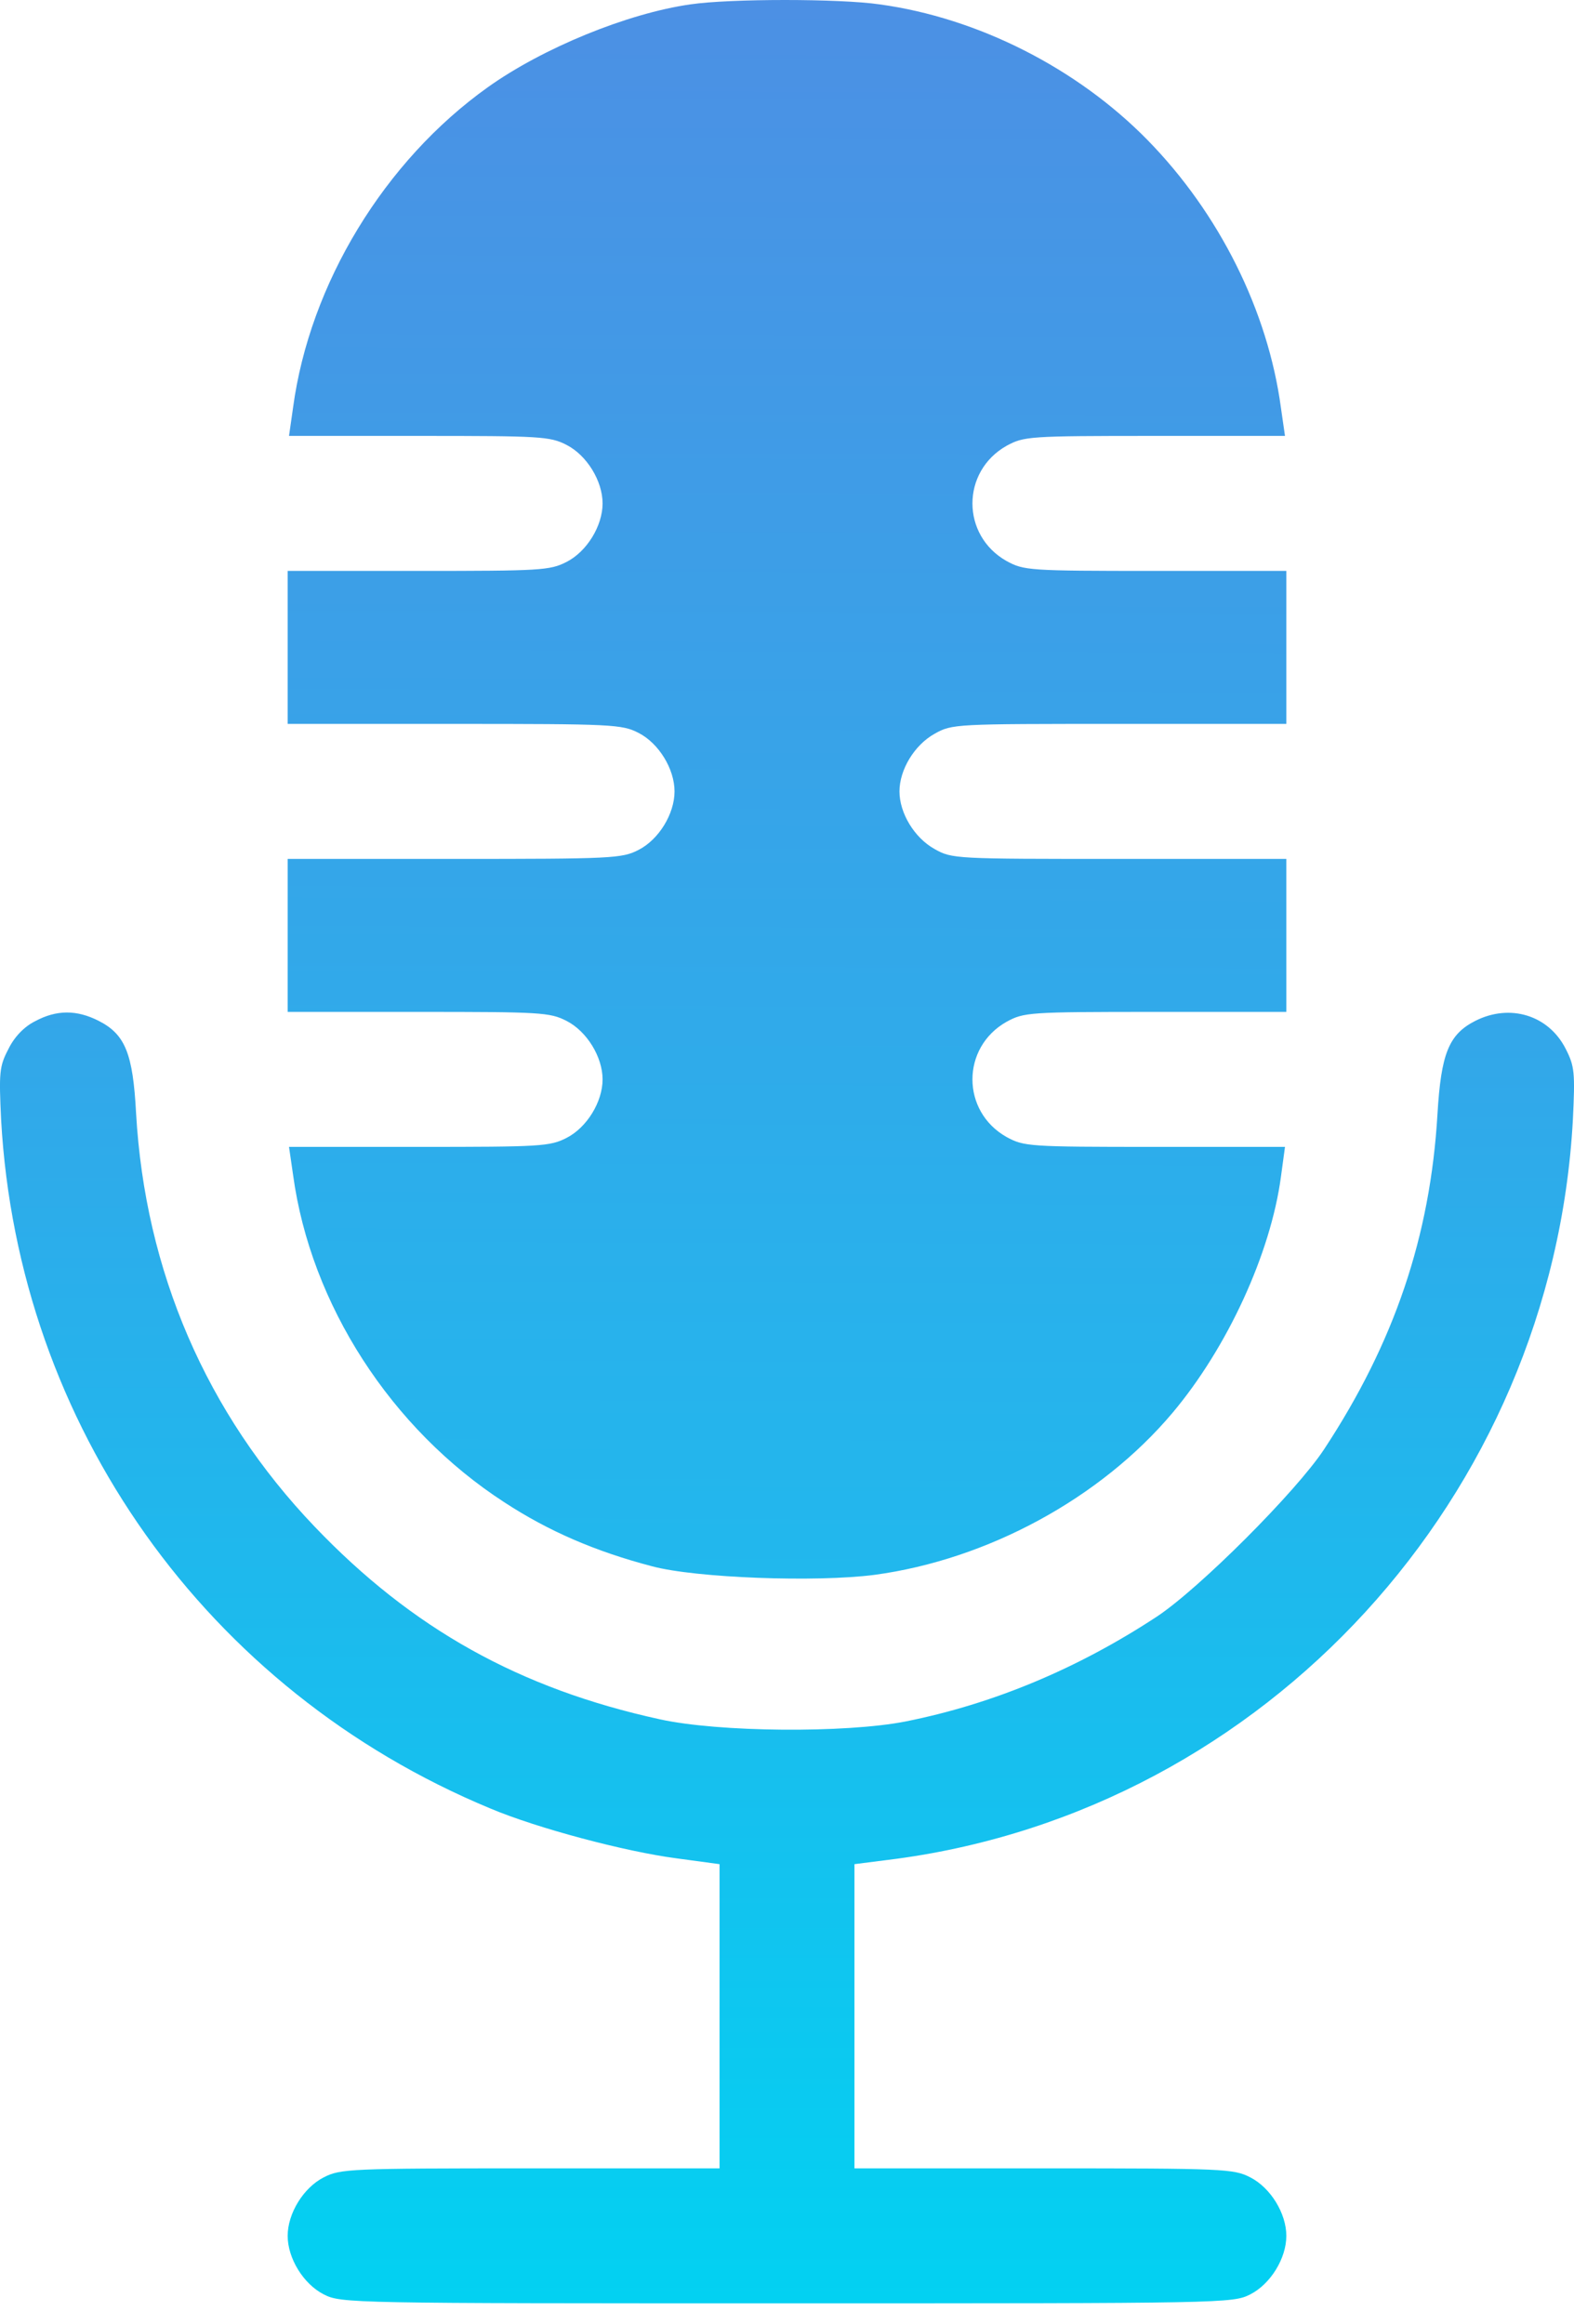
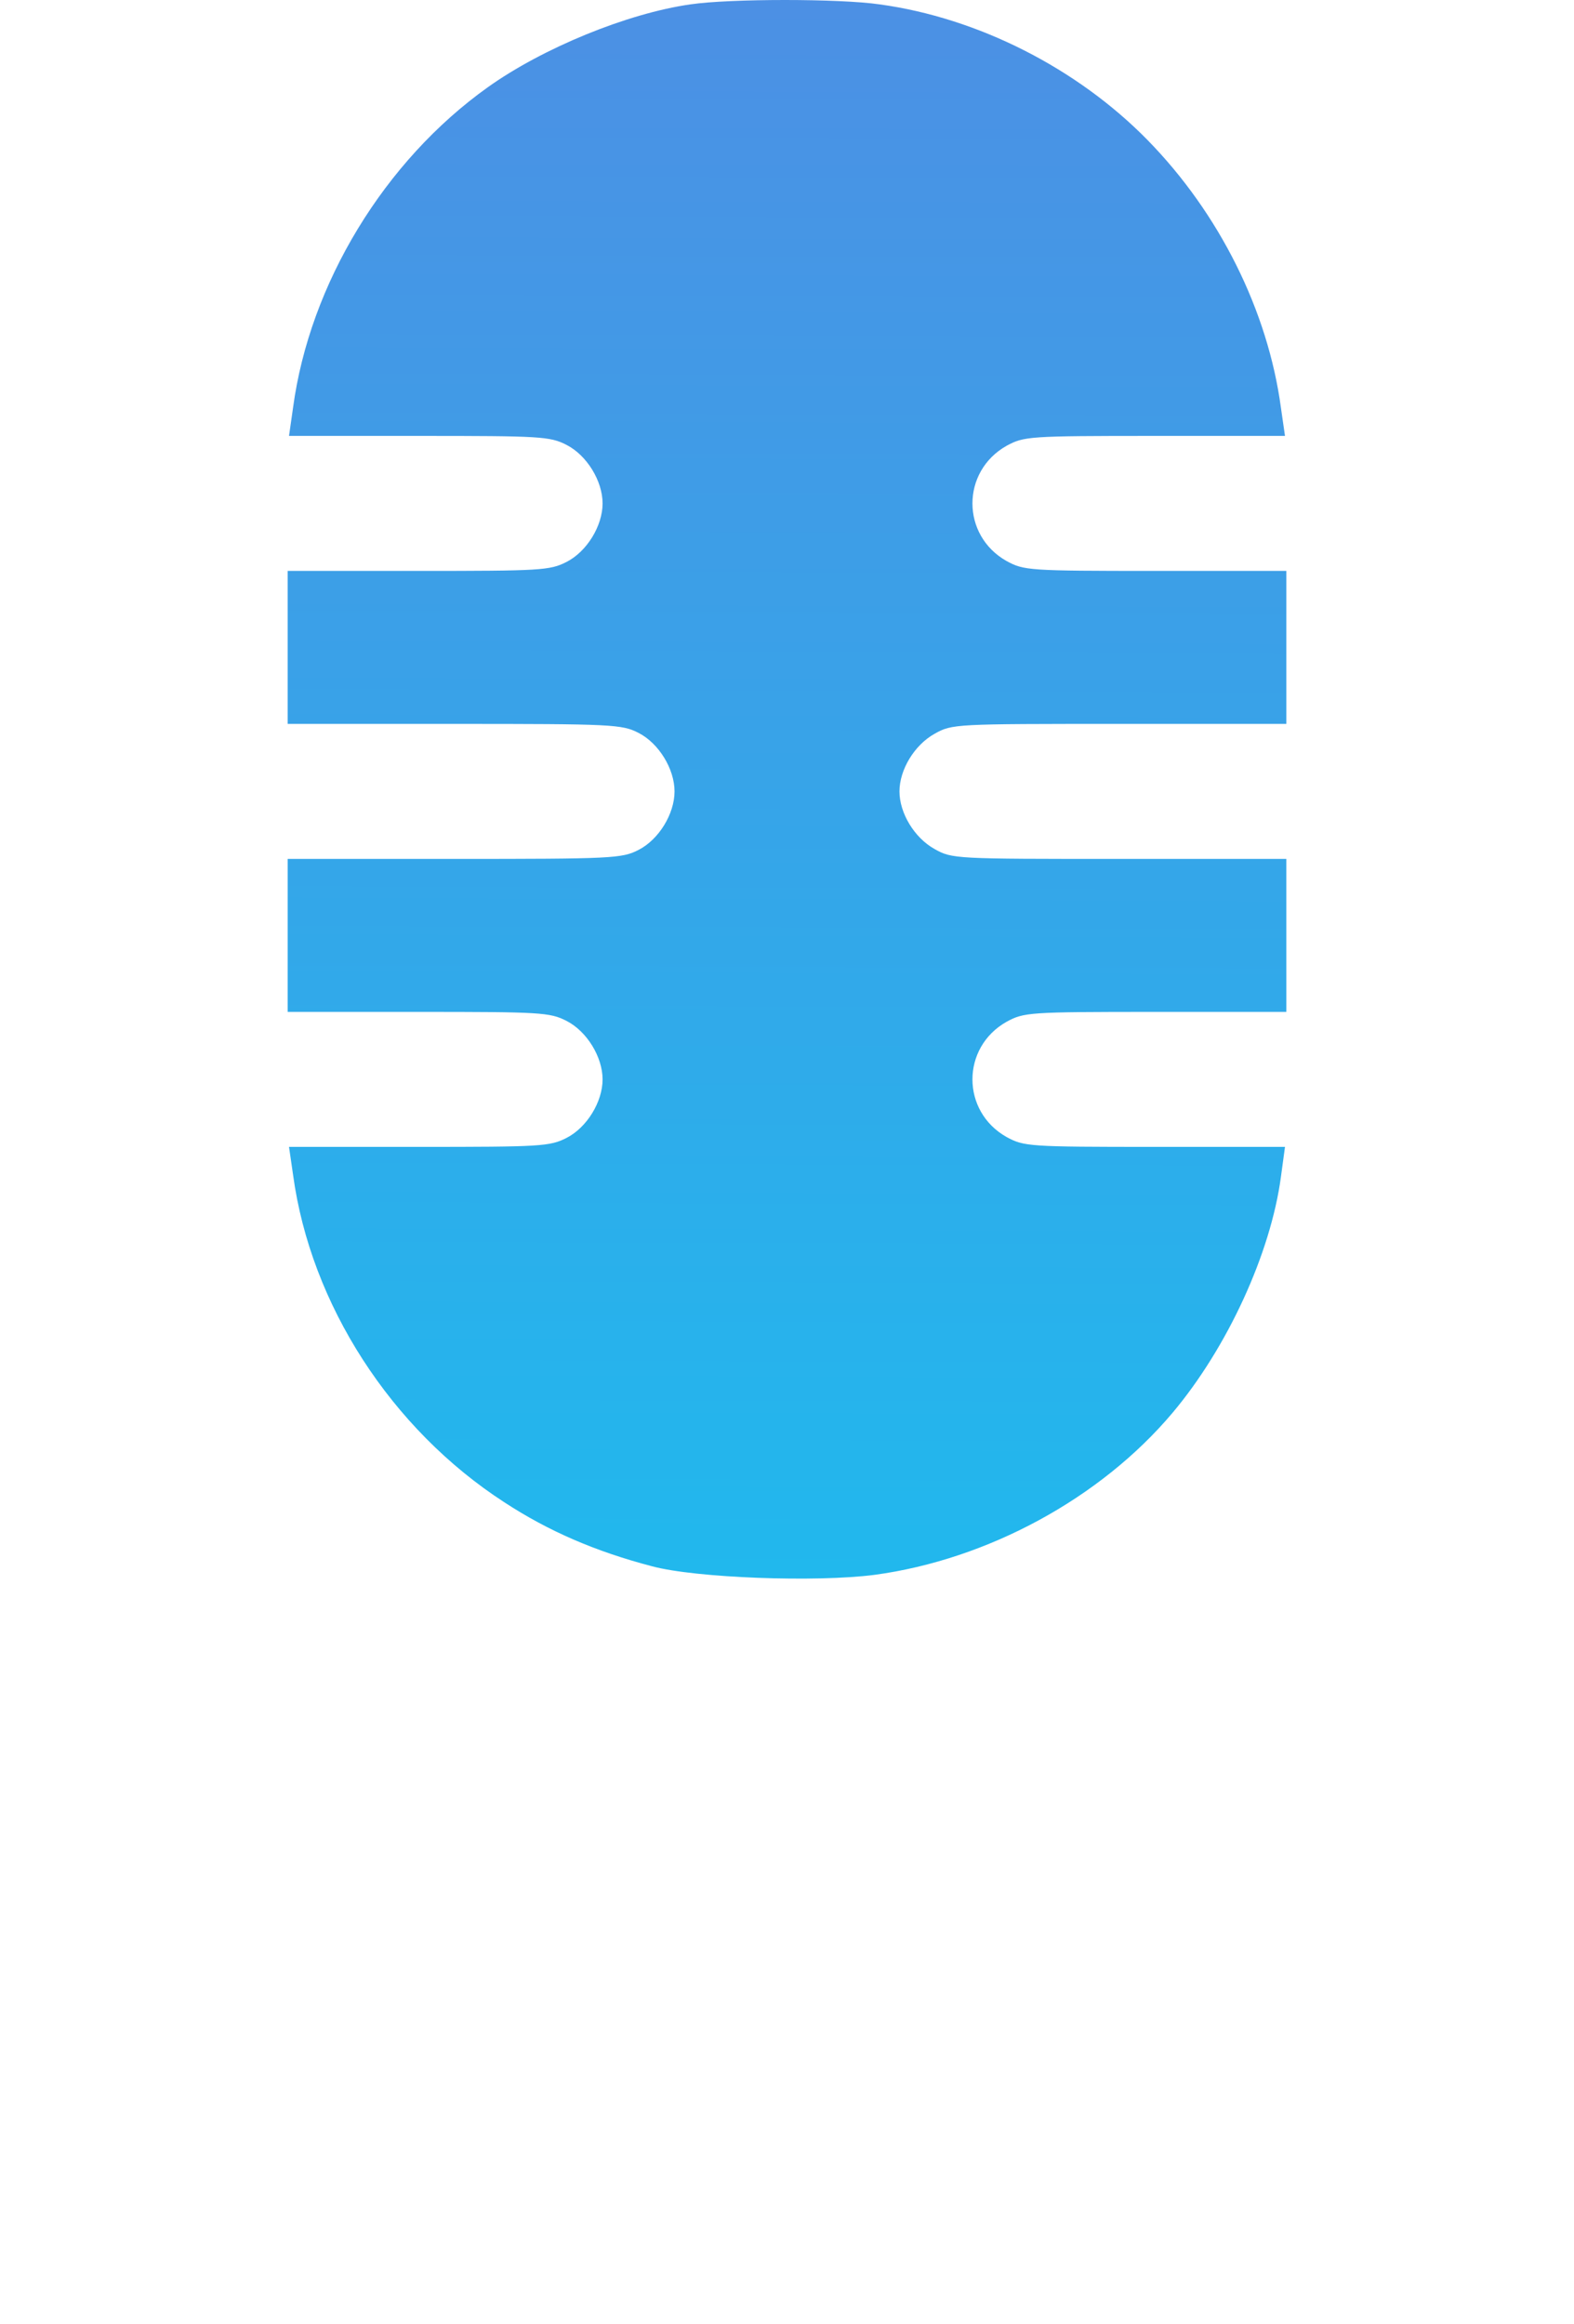
<svg xmlns="http://www.w3.org/2000/svg" width="42" height="62" viewBox="0 0 42 62" fill="none">
  <path d="M18.419 0.117C16.739 0.357 14.482 1.282 13.018 2.326C10.257 4.294 8.265 7.571 7.82 10.872L7.712 11.628H11.181C14.422 11.628 14.674 11.64 15.118 11.868C15.659 12.145 16.079 12.829 16.079 13.429C16.079 14.029 15.659 14.713 15.118 14.989C14.674 15.217 14.422 15.229 11.157 15.229H7.676V17.27V19.31H12.118C16.343 19.31 16.595 19.322 17.039 19.55C17.579 19.826 17.999 20.511 17.999 21.111C17.999 21.711 17.579 22.395 17.039 22.671C16.595 22.899 16.343 22.911 12.118 22.911H7.676V24.952V26.992H11.157C14.422 26.992 14.674 27.004 15.118 27.233C15.659 27.509 16.079 28.193 16.079 28.793C16.079 29.393 15.659 30.077 15.118 30.353C14.674 30.581 14.422 30.593 11.181 30.593H7.712L7.82 31.338C8.289 34.794 10.437 38.119 13.462 40.076C14.638 40.844 15.887 41.384 17.399 41.78C18.563 42.093 21.78 42.212 23.341 42.008C26.353 41.6 29.366 39.968 31.287 37.687C32.751 35.947 33.904 33.438 34.179 31.398L34.288 30.593H30.807C27.434 30.593 27.326 30.581 26.858 30.329C25.645 29.645 25.645 27.941 26.858 27.256C27.326 27.004 27.434 26.992 30.831 26.992H34.324V24.952V22.911H29.87C25.477 22.911 25.405 22.911 24.937 22.647C24.397 22.347 24.001 21.687 24.001 21.111C24.001 20.535 24.397 19.875 24.937 19.574C25.405 19.31 25.477 19.31 29.87 19.31H34.324V17.27V15.229H30.831C27.434 15.229 27.326 15.217 26.858 14.965C25.645 14.281 25.645 12.577 26.858 11.892C27.326 11.64 27.434 11.628 30.807 11.628H34.288L34.179 10.872C33.831 8.291 32.535 5.687 30.615 3.73C28.742 1.822 26.101 0.477 23.473 0.117C22.404 -0.039 19.476 -0.039 18.419 0.117Z" fill="url(#paint0_linear_2397_799)" />
-   <path d="M0.931 27.244C0.643 27.388 0.378 27.664 0.222 27.988C-0.018 28.445 -0.03 28.613 0.03 29.873C0.487 38.023 5.504 45.093 13.078 48.238C14.326 48.766 16.679 49.39 18.047 49.57L19.2 49.726V53.783V57.84H14.158C9.333 57.84 9.081 57.852 8.637 58.081C8.097 58.357 7.676 59.041 7.676 59.641C7.676 60.241 8.097 60.925 8.637 61.201C9.105 61.441 9.321 61.441 21 61.441C32.679 61.441 32.895 61.441 33.363 61.201C33.903 60.925 34.324 60.241 34.324 59.641C34.324 59.041 33.903 58.357 33.363 58.081C32.919 57.852 32.667 57.84 27.842 57.84H22.8V53.783V49.726L23.929 49.582C33.783 48.25 41.417 39.92 41.97 29.873C42.03 28.613 42.018 28.445 41.778 27.977C41.321 27.076 40.289 26.764 39.365 27.232C38.657 27.592 38.453 28.108 38.357 29.717C38.165 32.982 37.204 35.815 35.332 38.659C34.588 39.788 31.995 42.38 30.867 43.124C28.766 44.505 26.509 45.453 24.157 45.921C22.56 46.233 19.175 46.209 17.603 45.861C13.87 45.045 11.001 43.449 8.397 40.724C5.504 37.699 3.871 33.906 3.631 29.693C3.547 28.108 3.343 27.592 2.635 27.232C2.047 26.932 1.507 26.932 0.931 27.244Z" fill="url(#paint1_linear_2397_799)" />
  <defs>
    <linearGradient id="paint0_linear_2397_799" x1="20.929" y1="42.109" x2="21.071" y2="0" gradientUnits="userSpaceOnUse">
      <stop stop-color="#21B8ED" />
      <stop offset="1" stop-color="#4C90E4" />
    </linearGradient>
    <linearGradient id="paint1_linear_2397_799" x1="21" y1="61.441" x2="21" y2="27.009" gradientUnits="userSpaceOnUse">
      <stop stop-color="#02D1F2" />
      <stop offset="1" stop-color="#34A6E9" />
    </linearGradient>
  </defs>
</svg>